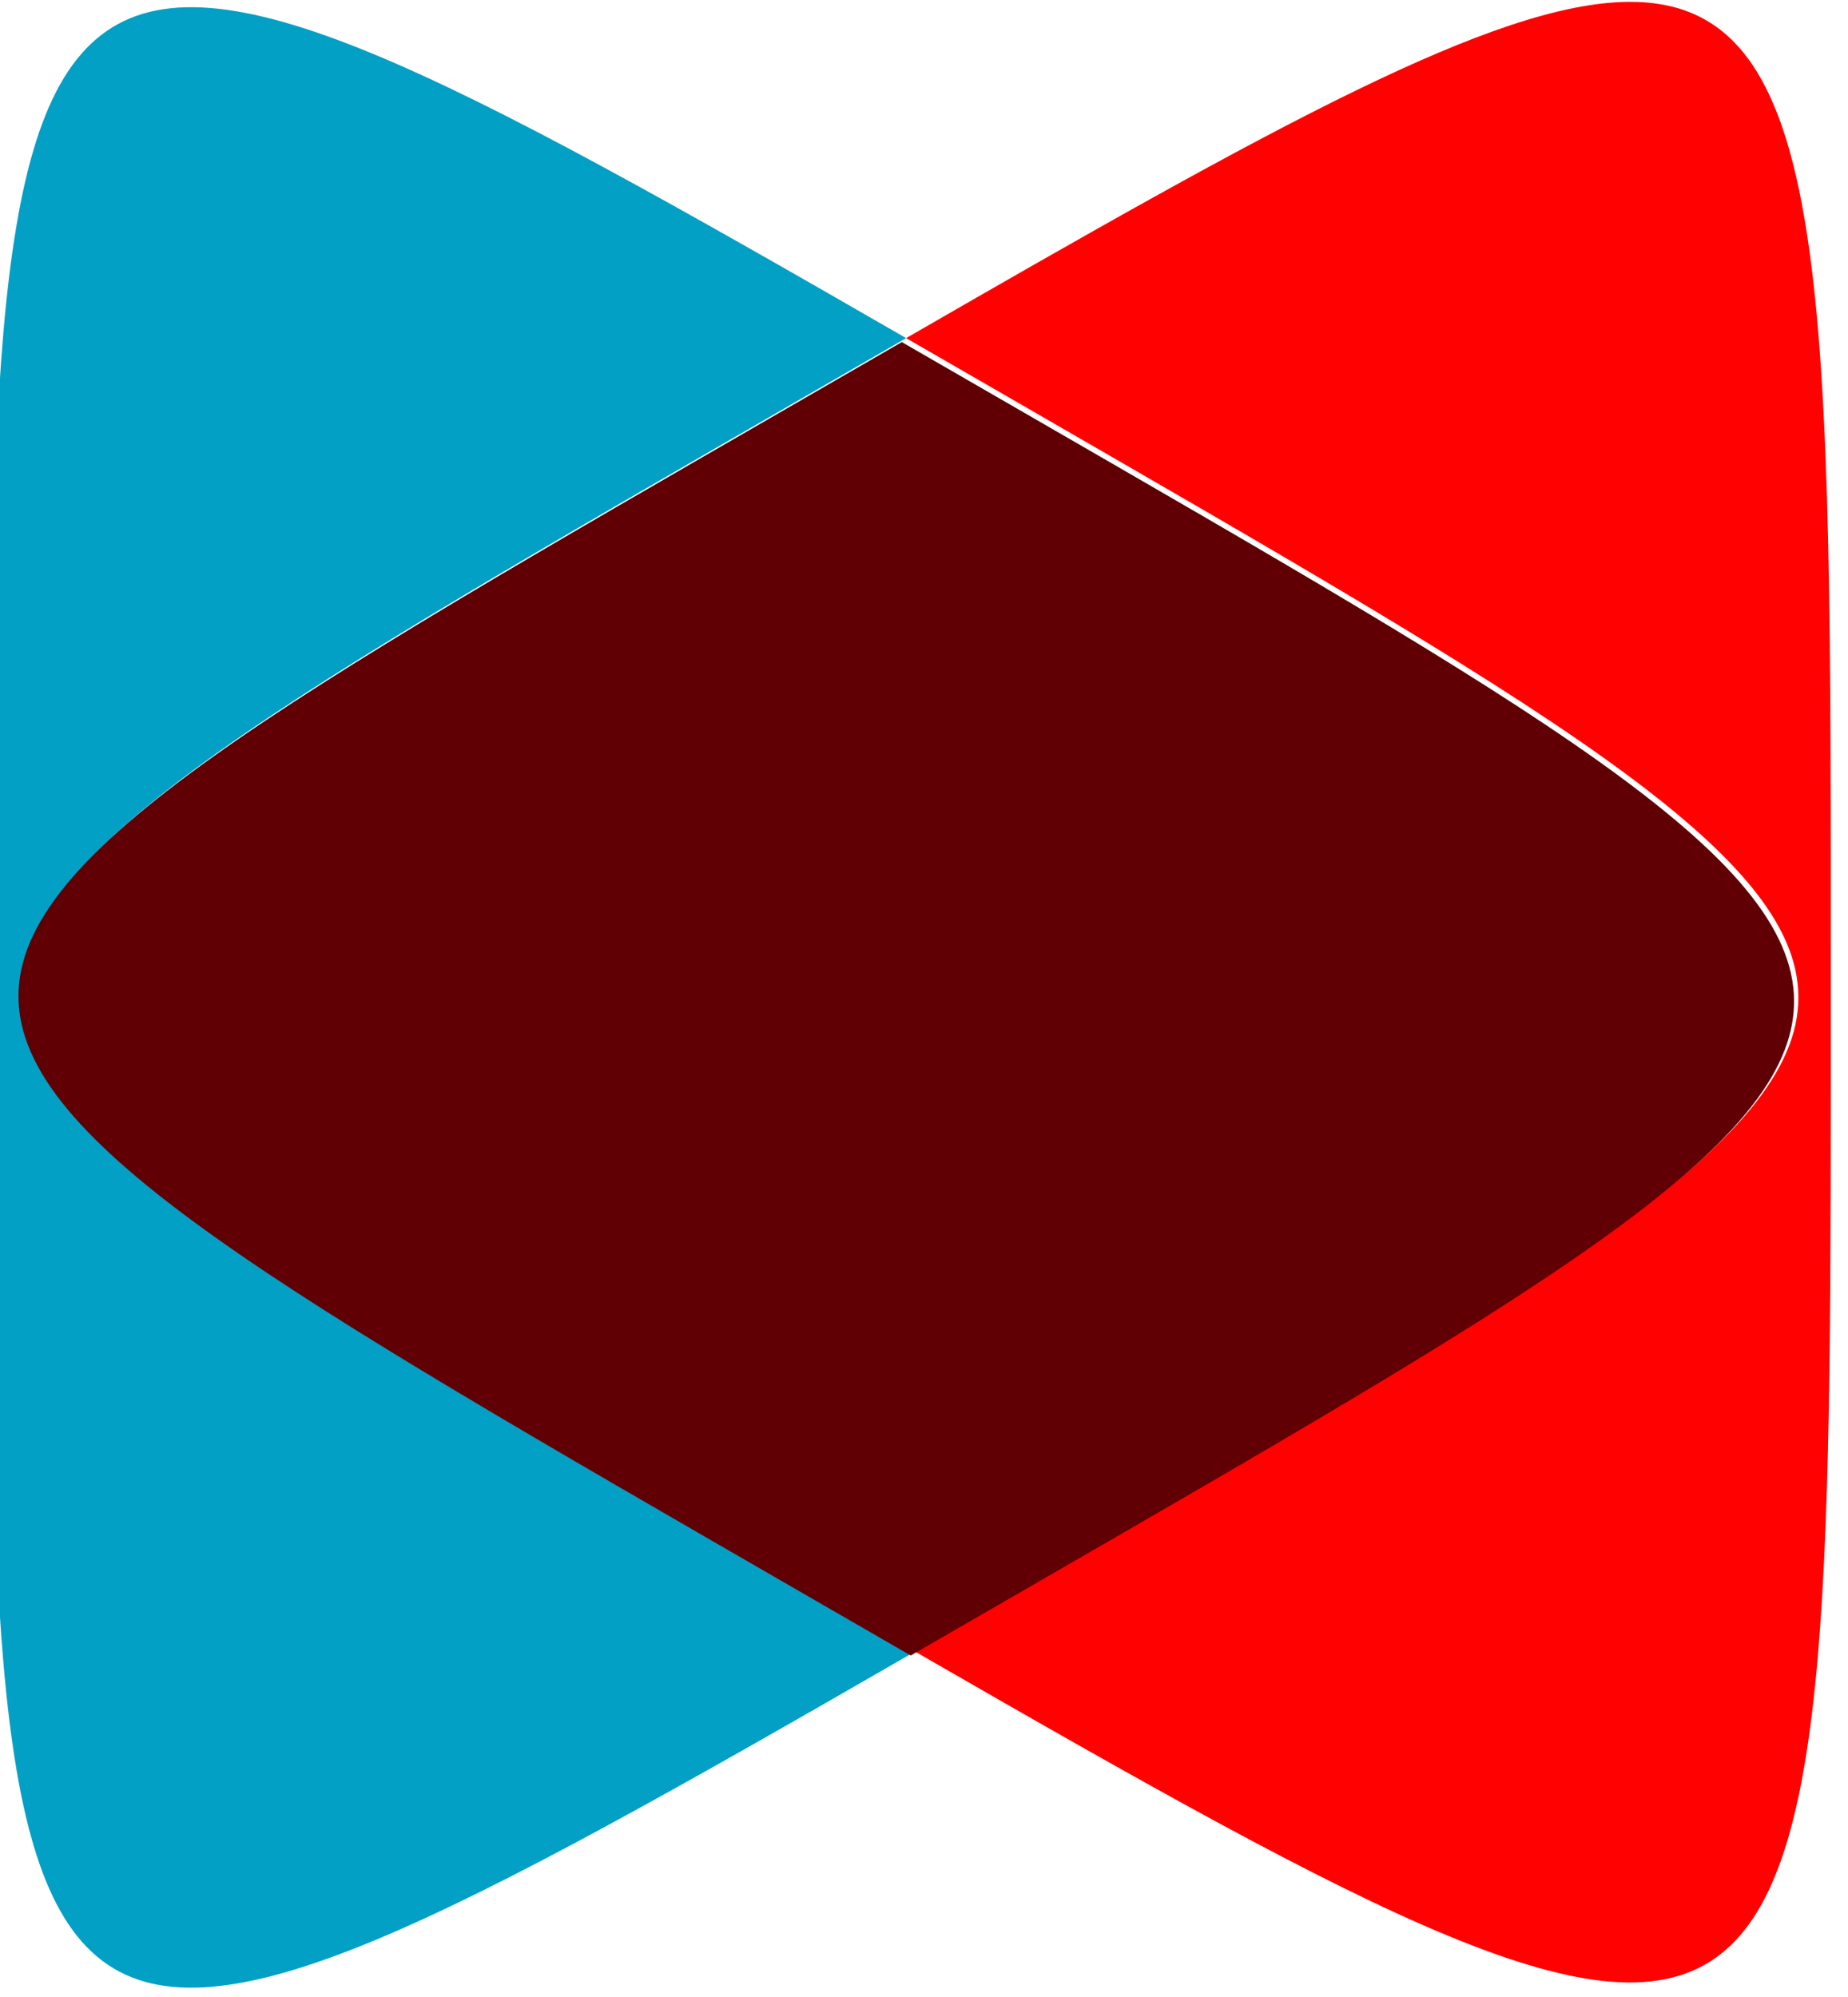
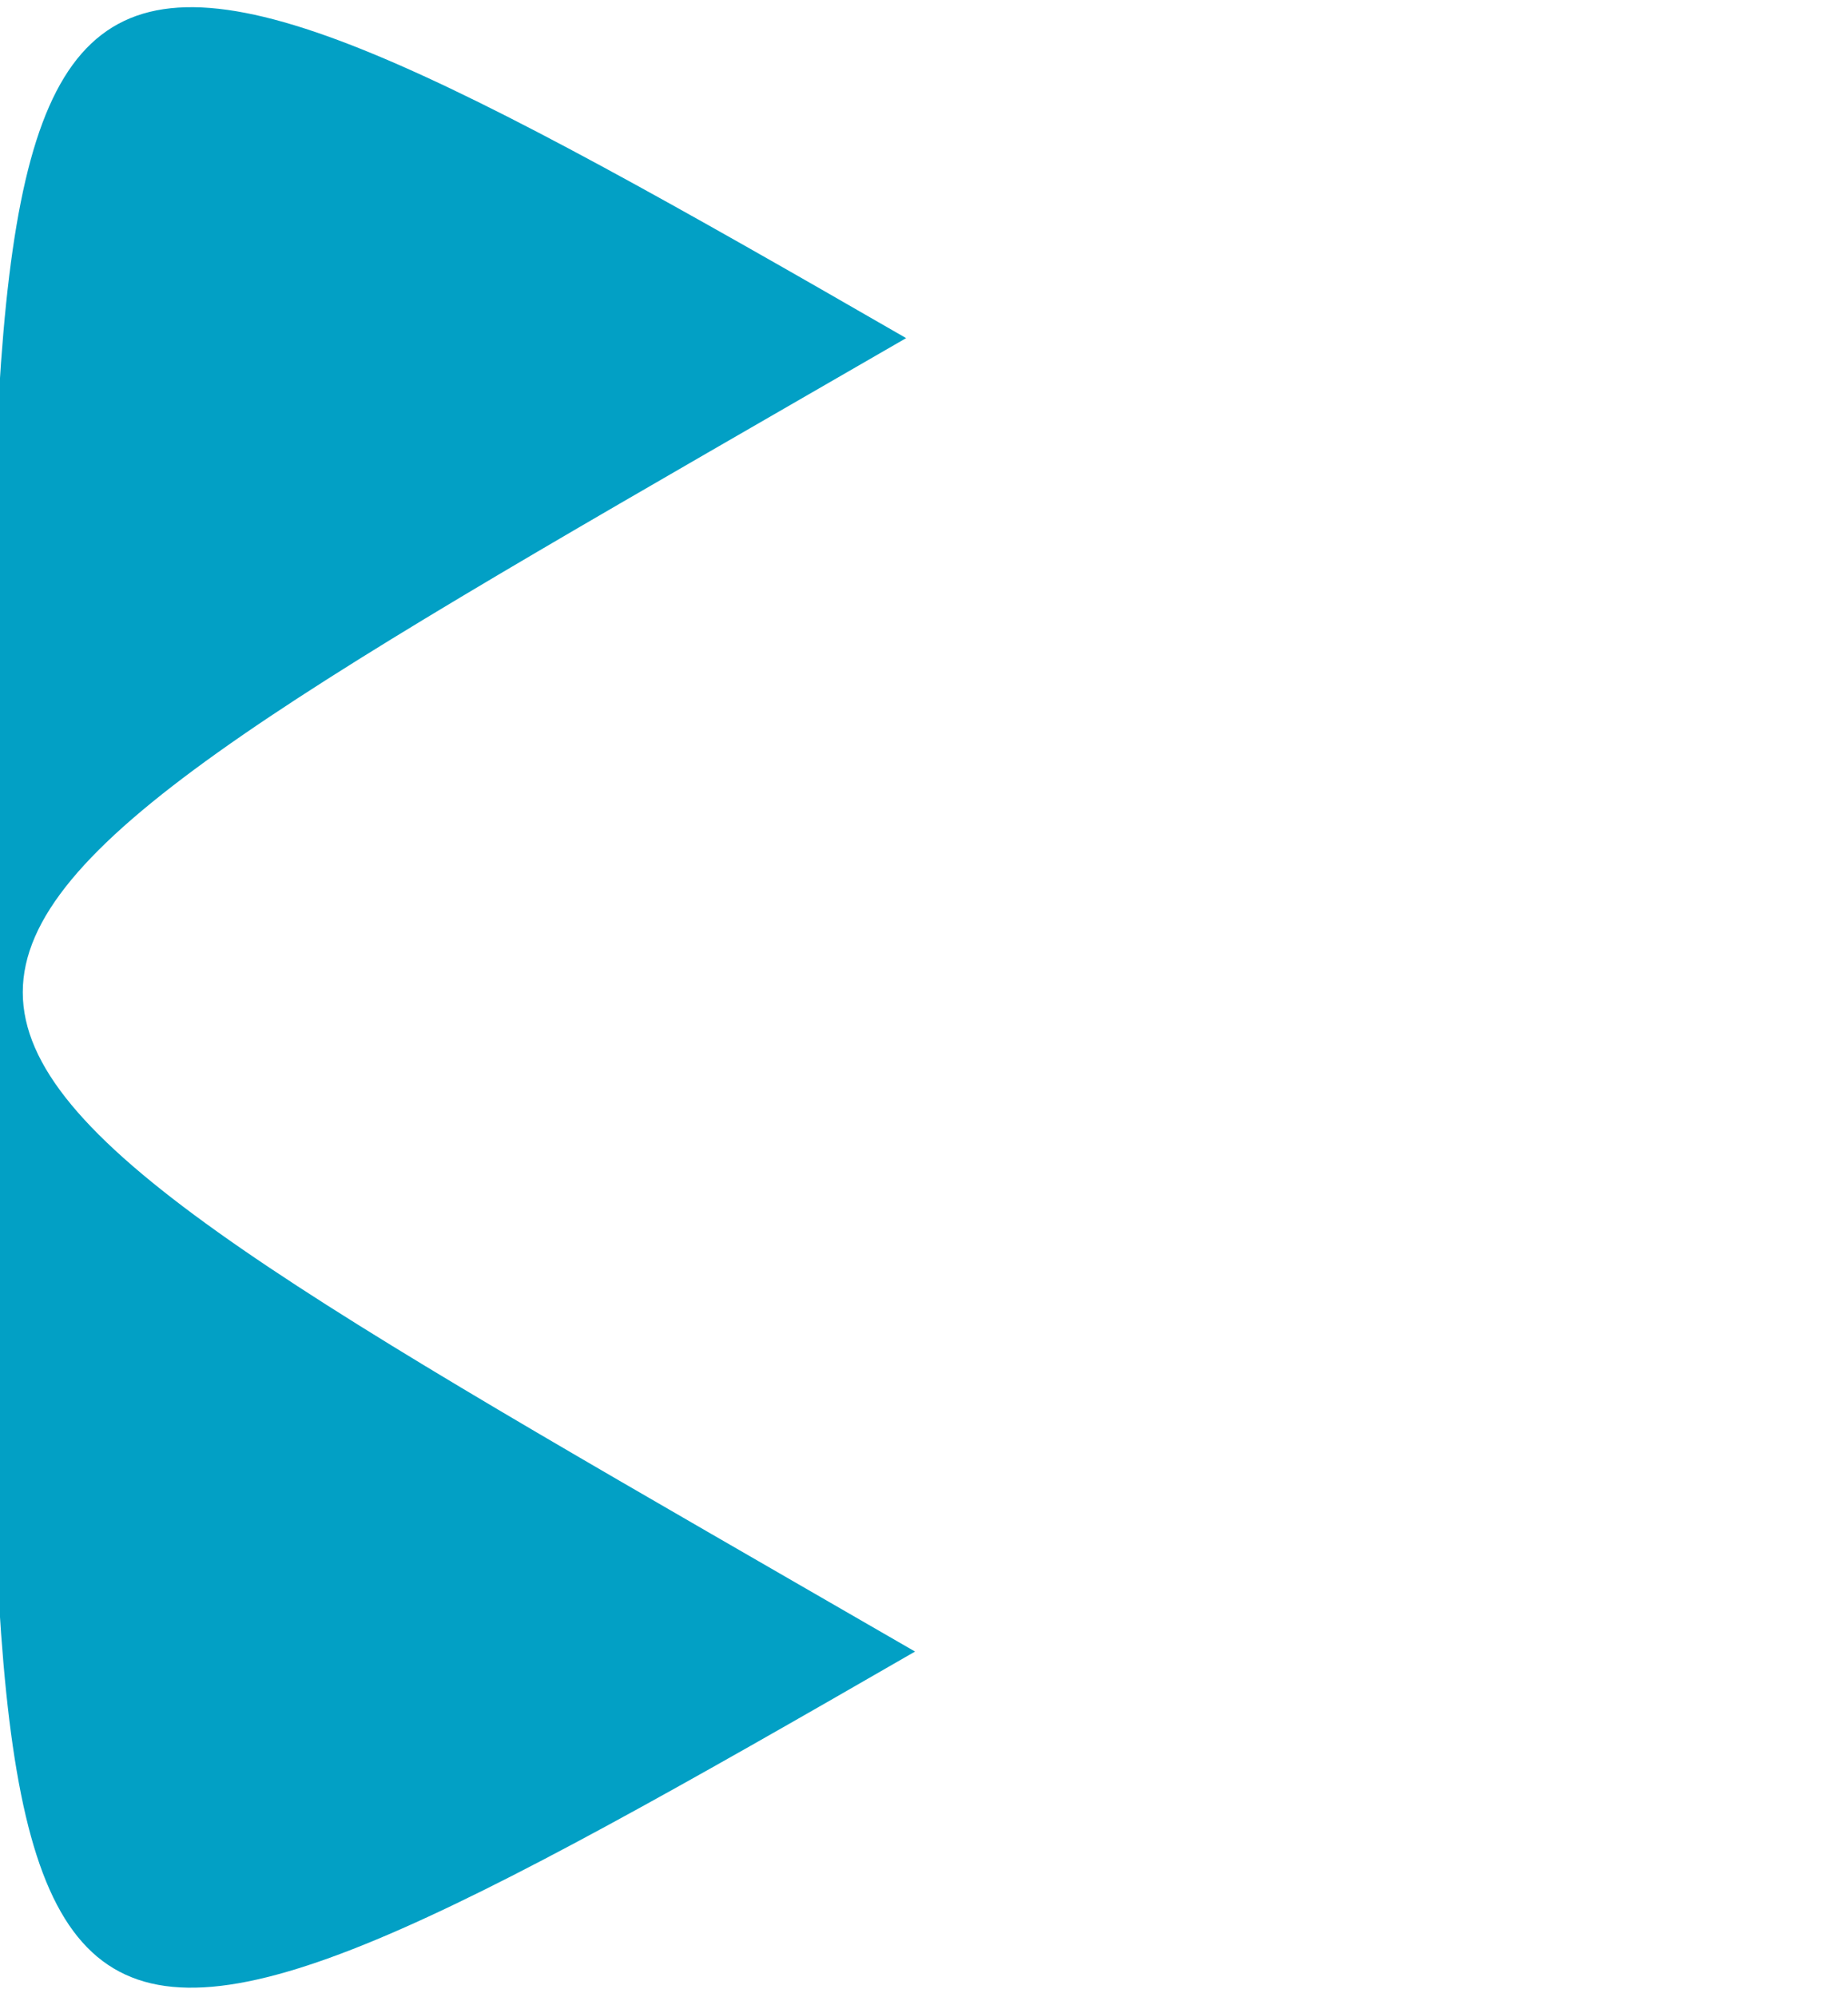
<svg xmlns="http://www.w3.org/2000/svg" xmlns:ns1="http://www.inkscape.org/namespaces/inkscape" xmlns:ns2="http://sodipodi.sourceforge.net/DTD/sodipodi-0.dtd" width="84.32mm" height="91.114mm" viewBox="0 0 84.32 91.114" version="1.1" id="svg2734" ns1:version="1.0.1 (3bc2e81, 2020-09-07)" ns2:docname="B225LOGO.svg">
  <defs id="defs2728">
    <filter ns1:collect="always" style="color-interpolation-filters:sRGB" id="filter923" x="-0.002" width="1.004" y="-0.002" height="1.004">
      <feGaussianBlur ns1:collect="always" stdDeviation="0.127" id="feGaussianBlur925" />
    </filter>
  </defs>
  <ns2:namedview id="base" pagecolor="#ffffff" bordercolor="#666666" borderopacity="1.0" ns1:pageopacity="0.0" ns1:pageshadow="2" ns1:zoom="0.35" ns1:cx="-359.55406" ns1:cy="332.18304" ns1:document-units="mm" ns1:current-layer="layer1" ns1:document-rotation="0" showgrid="false" ns1:window-width="1366" ns1:window-height="720" ns1:window-x="0" ns1:window-y="24" ns1:window-maximized="0" />
  <g ns1:label="Layer 1" ns1:groupmode="layer" id="layer1" transform="translate(-200.965,-60.277)">
    <path style="opacity:1;fill:#02a0c5;fill-opacity:1;stroke:none;stroke-width:2.11;filter:url(#filter923)" d="m 2043.348,792.785 c -11.443,-6.596 -23.187,-13.376 -35.557,-20.518 -326.955,-188.768 -326.955,-185.029 0,-373.797 11.339,-6.547 22.191,-12.813 32.75,-18.902 -291.007,-167.755 -288.164,-155.837 -288.164,207.416 0,364.443 -2.926,375.285 290.971,205.801 z" transform="matrix(0.145,0,0,0.145,-53.569,20.664)" id="path2697" />
-     <path style="opacity:1;fill:#ff0101;fill-opacity:1;stroke:none;stroke-width:2.11;filter:url(#filter923)" d="m 2267.769,273.781 c -41.99,0.375 -111.724,39.178 -227.228,105.787 11.442,6.596 23.185,13.376 35.555,20.518 326.955,188.768 326.955,185.029 0,373.797 -11.339,6.546 -22.19,12.814 -32.748,18.902 291.005,167.754 288.162,155.836 288.162,-207.416 0,-221.212 1.112,-312.167 -63.74,-311.588 z" transform="matrix(0.145,0,0,0.145,-53.569,20.664)" id="path2699" />
-     <path id="path2701" style="opacity:1;fill:#600004;fill-opacity:1;stroke:none;stroke-width:2.11;filter:url(#filter923)" ns1:transform-center-x="-9.799195" ns1:transform-center-y="-1.2455719e-05" d="m 2696.611,-222.17 c -10.559,6.089 -21.411,12.356 -32.75,18.902 -326.955,188.768 -326.955,185.029 0,373.797 12.369,7.141 24.112,13.922 35.555,20.518 10.559,-6.089 21.411,-12.356 32.75,-18.902 326.955,-188.768 326.955,-185.029 0,-373.797 -12.369,-7.141 -24.113,-13.922 -35.555,-20.518 z" transform="matrix(0.145,0,0,0.145,-148.896,108.097)" />
  </g>
</svg>